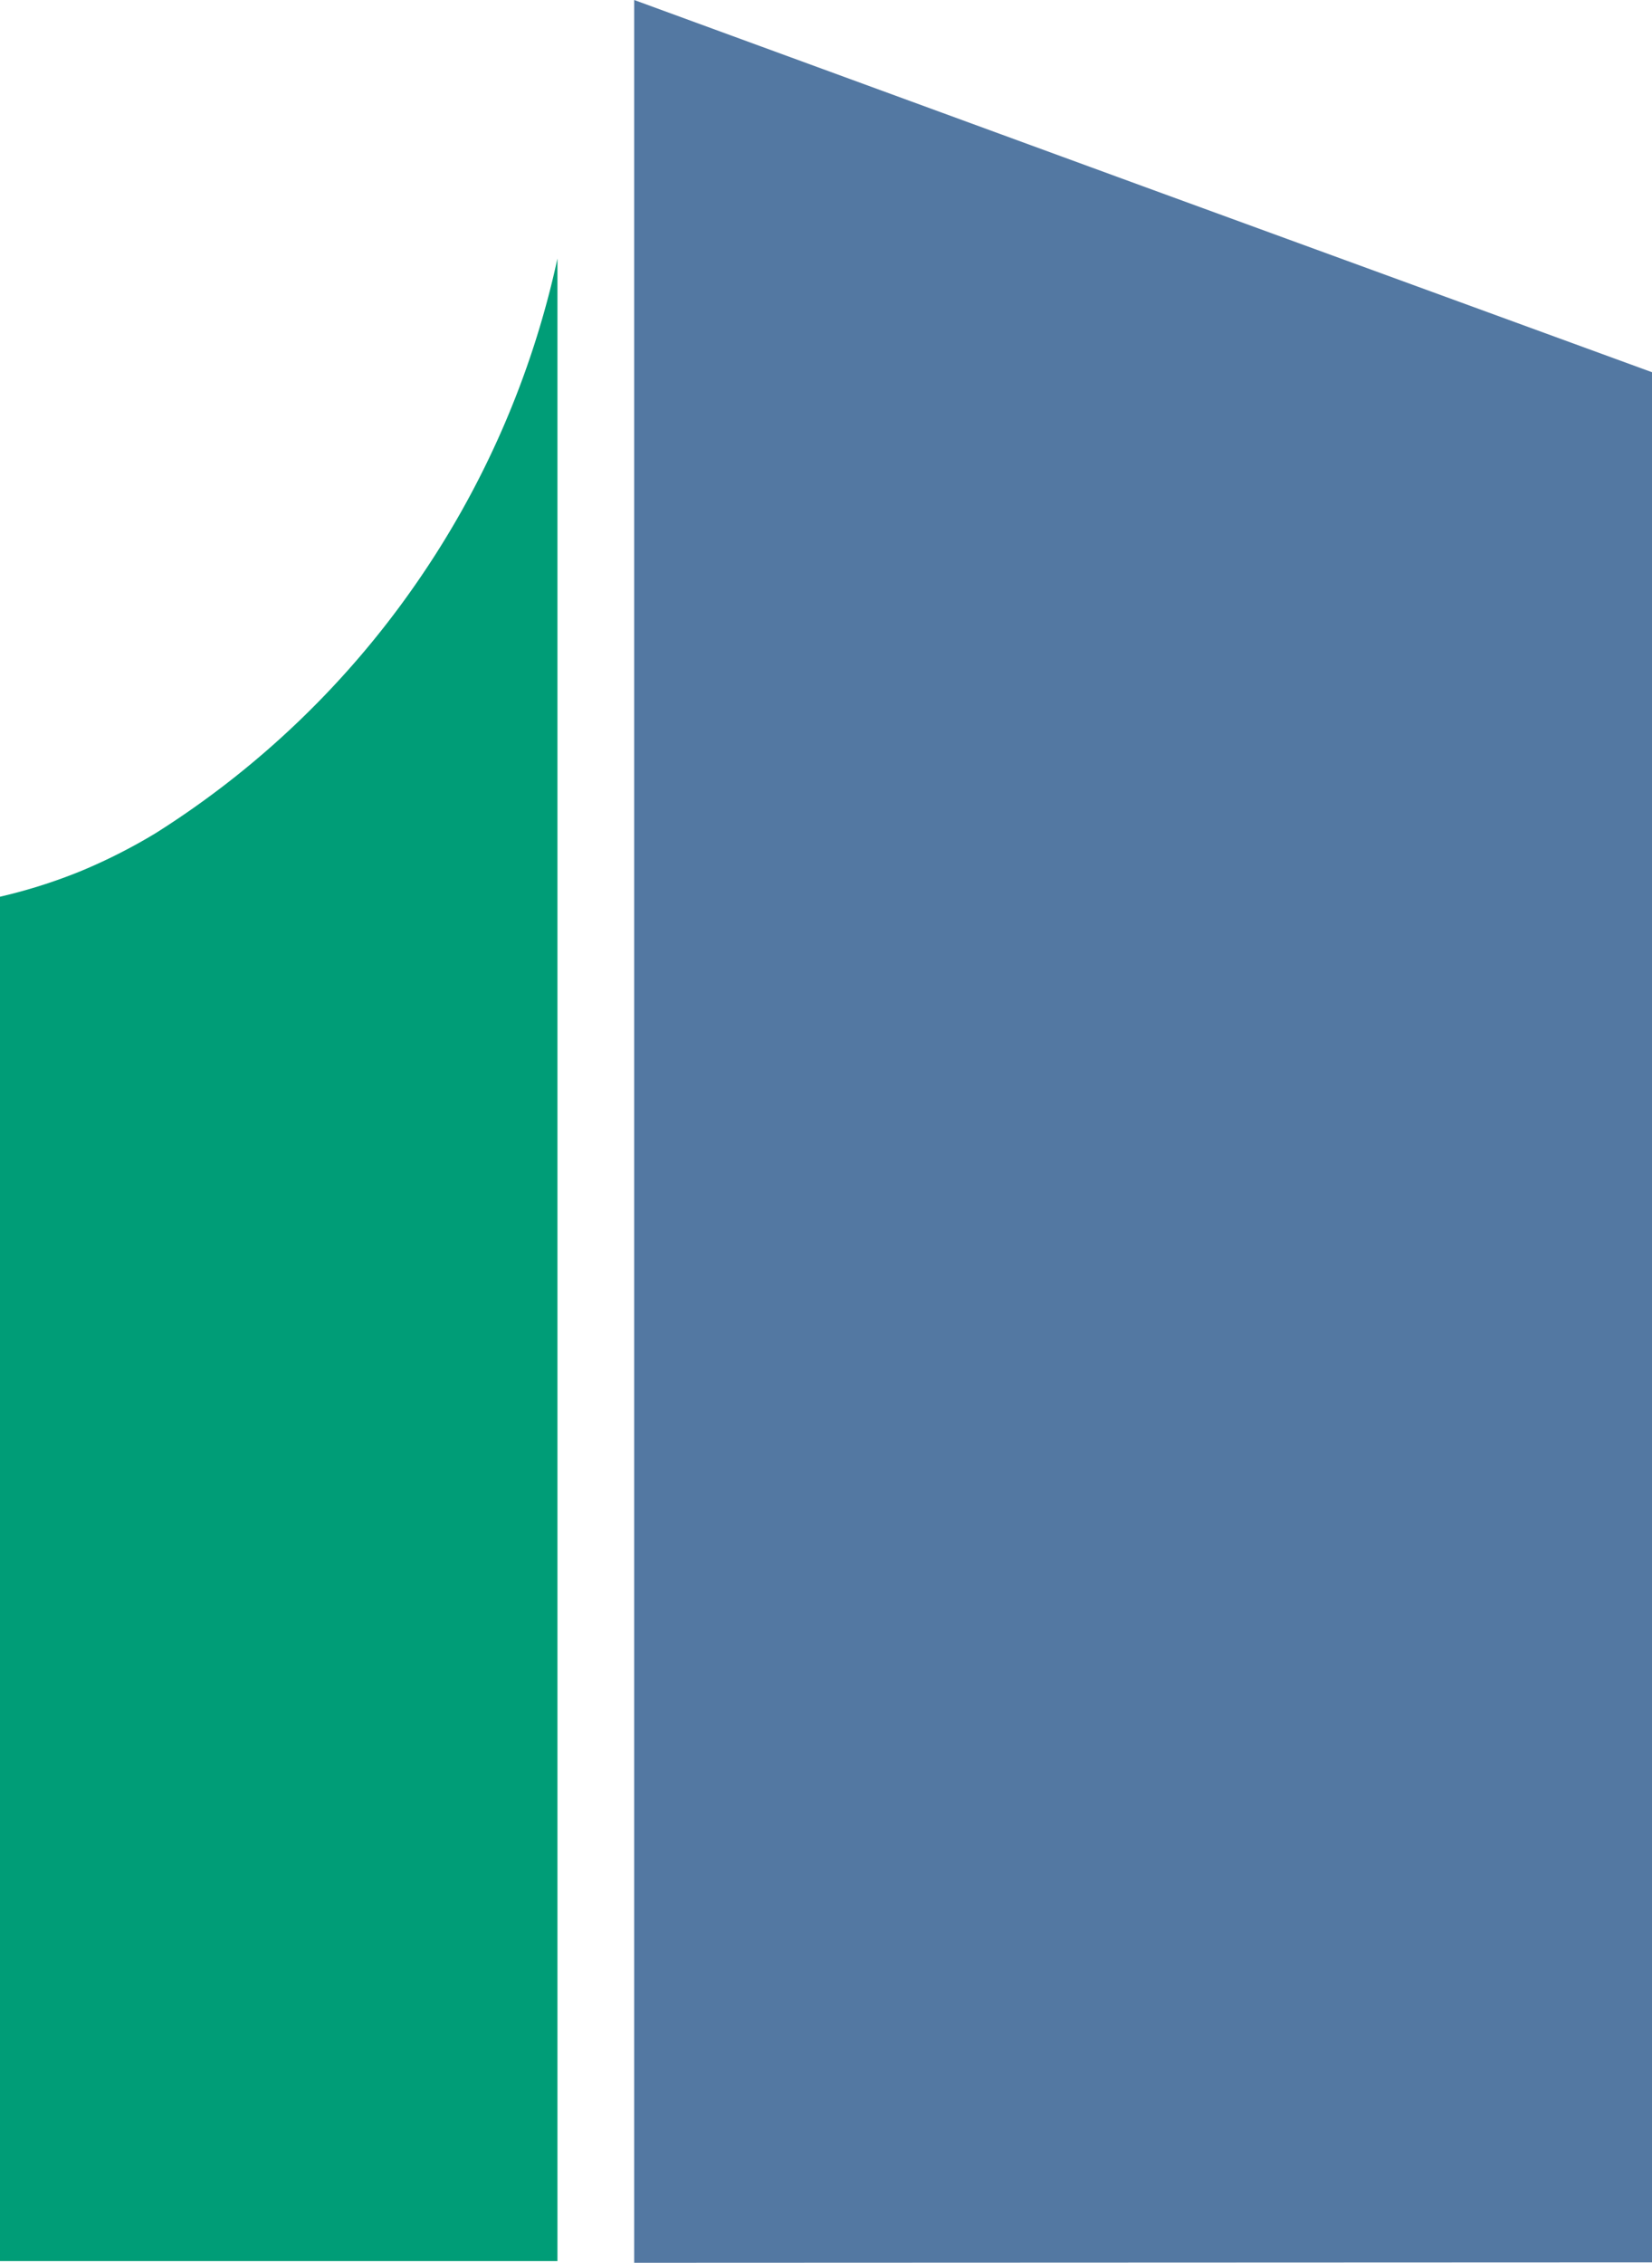
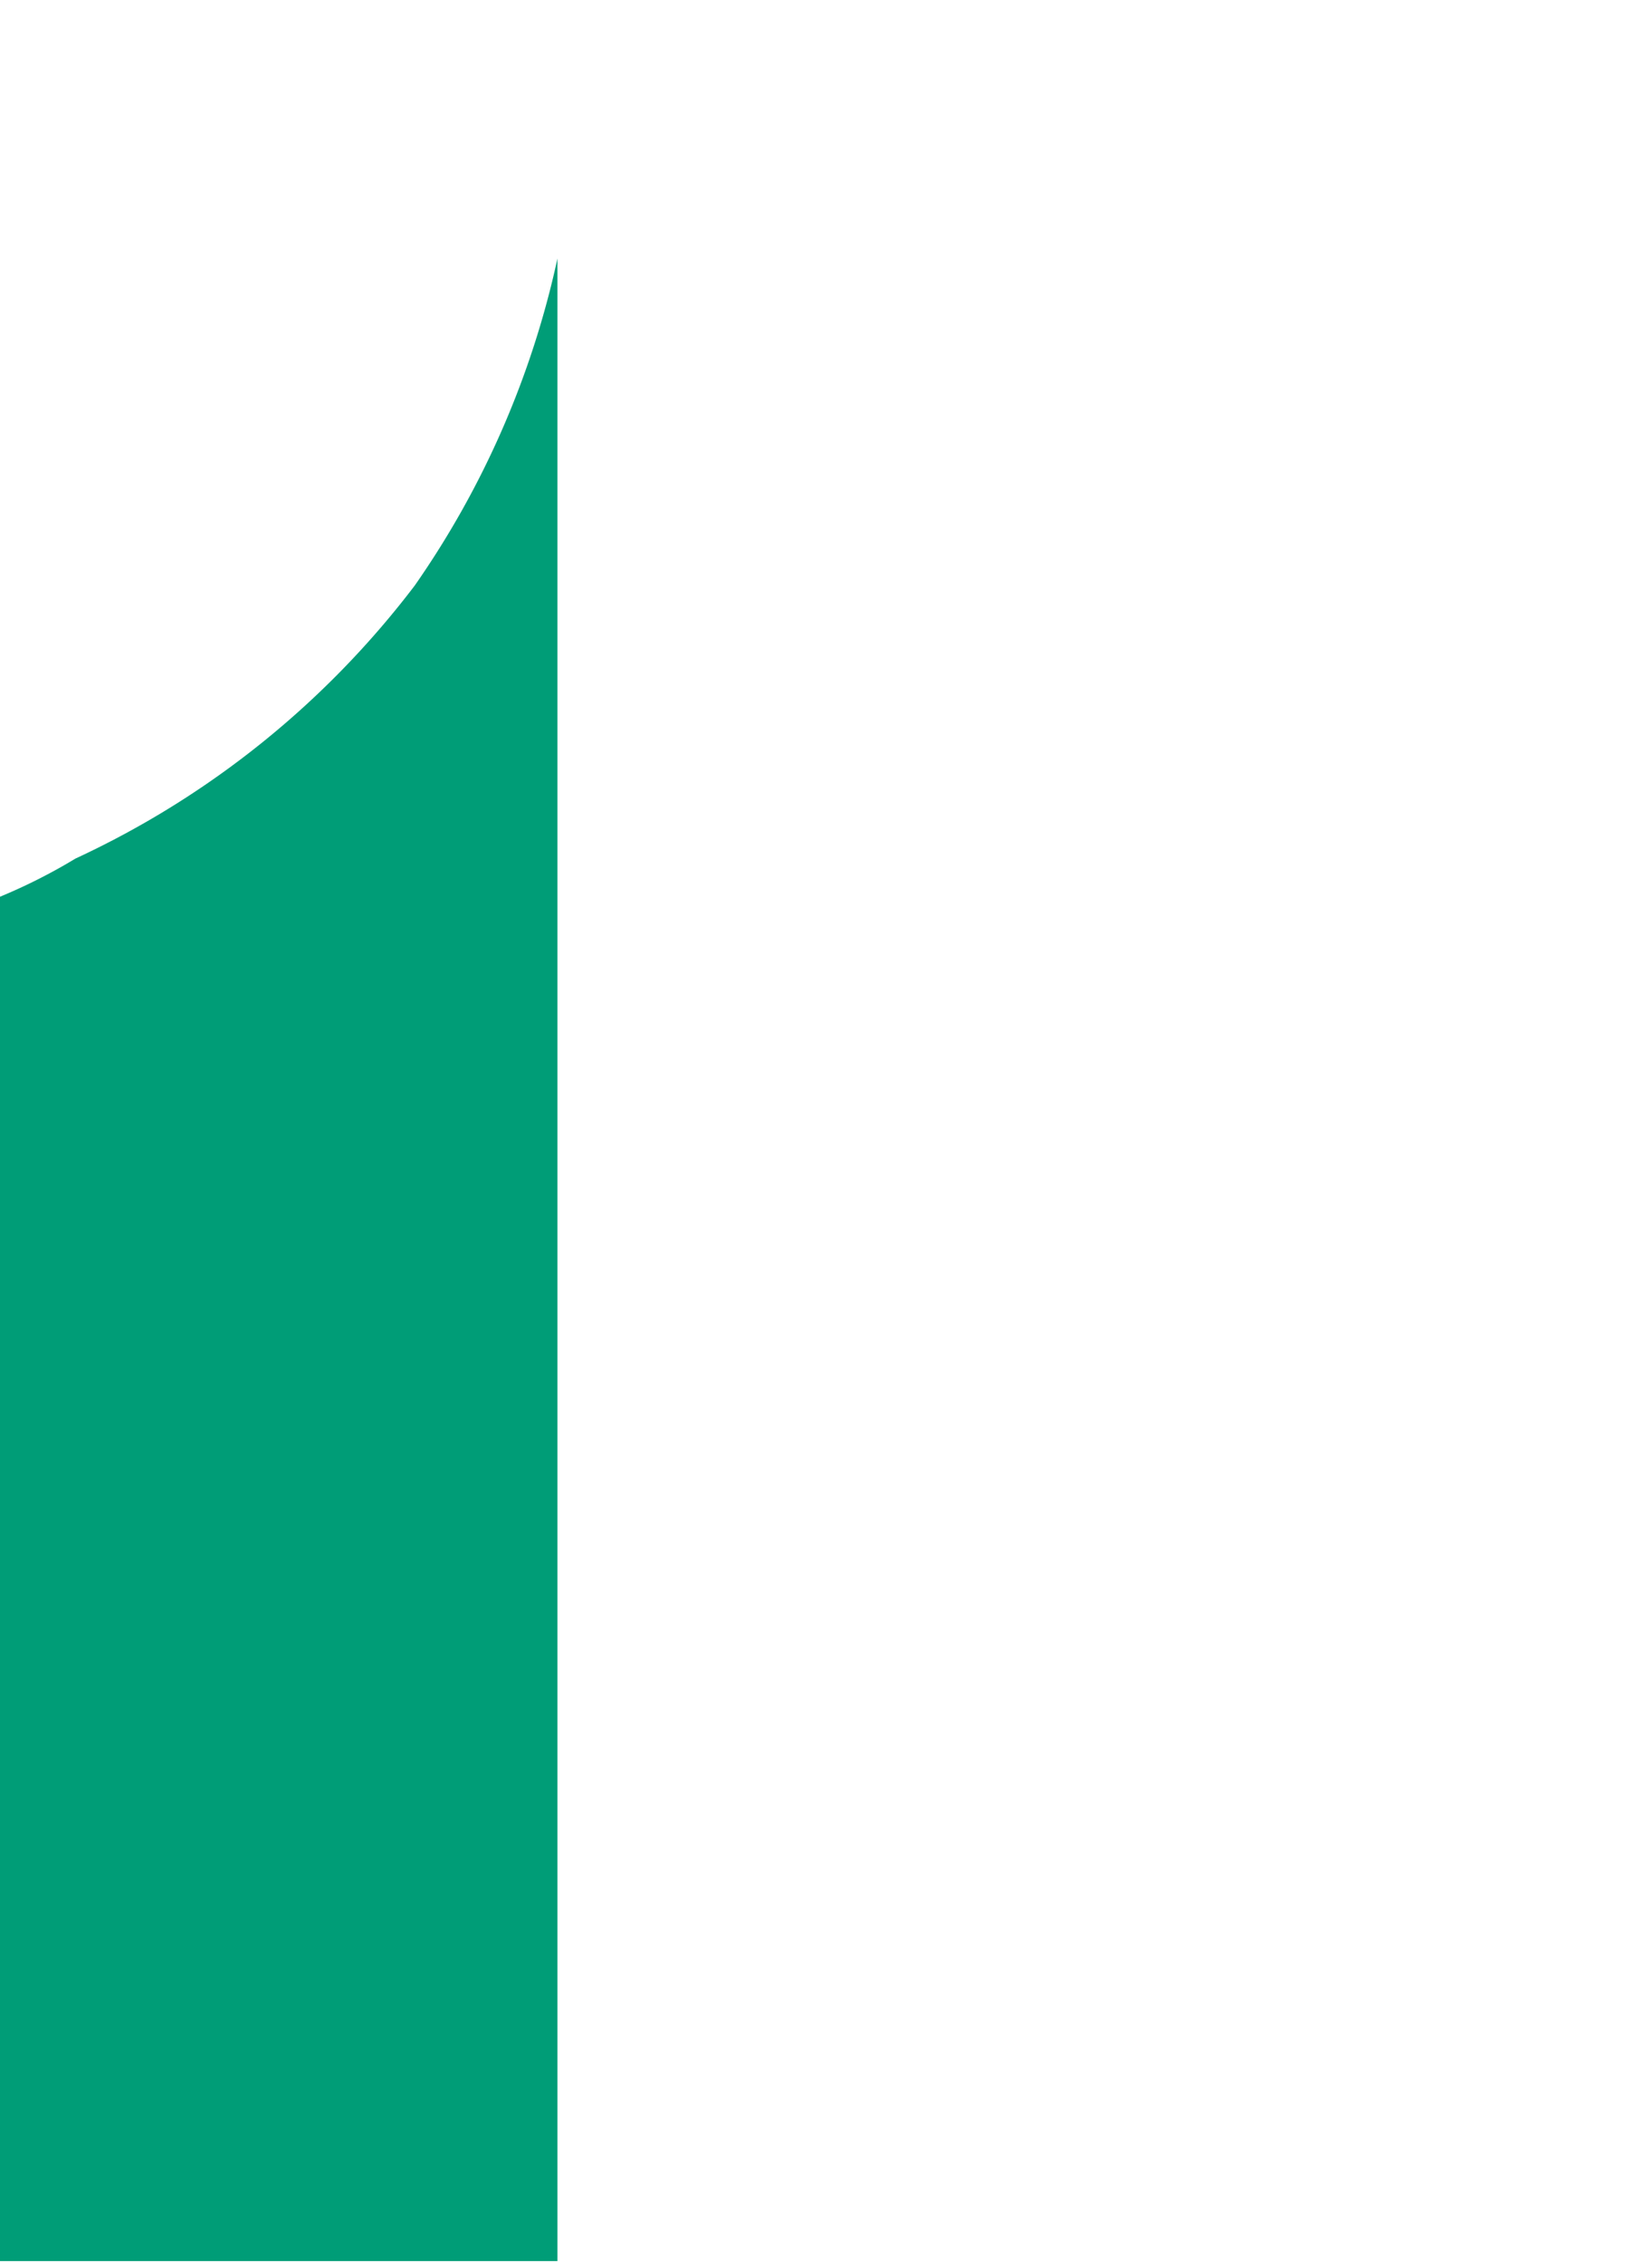
<svg xmlns="http://www.w3.org/2000/svg" viewBox="0 0 39.83 54.53">
  <defs>
    <style>.cls-1{fill:#5378a2;}.cls-2{fill:#009d77;}</style>
  </defs>
  <title>ICO Clínica San Miguel Pamplona y Tudela</title>
  <g id="Capa_2" data-name="Capa 2">
    <g id="Capa_1-2" data-name="Capa 1">
      <g id="Capa_2-2" data-name="Capa 2">
        <g id="Capa_1-2-2" data-name="Capa 1-2">
          <g id="Capa_2-2-2" data-name="Capa 2-2">
            <g id="Capa_1-2-2-2" data-name="Capa 1-2-2">
-               <polygon class="cls-1" points="15.29 0 27.56 4.49 39.83 8.97 39.83 29.67 39.83 50.37 39.83 50.37 39.83 54.52 15.29 54.53 15.29 27.27 15.29 0" />
-               <path class="cls-2" d="M0,21.61A12.84,12.84,0,0,0,1.93,21a13.49,13.49,0,0,0,1.82-.92A21.76,21.76,0,0,0,10,14.11a21.85,21.85,0,0,0,3.44-7.88V54.49H0V50.37H0V21.61" />
+               <path class="cls-2" d="M0,21.61a13.49,13.49,0,0,0,1.82-.92A21.76,21.76,0,0,0,10,14.11a21.85,21.85,0,0,0,3.44-7.88V54.49H0V50.37H0V21.61" />
            </g>
          </g>
        </g>
      </g>
    </g>
  </g>
</svg>